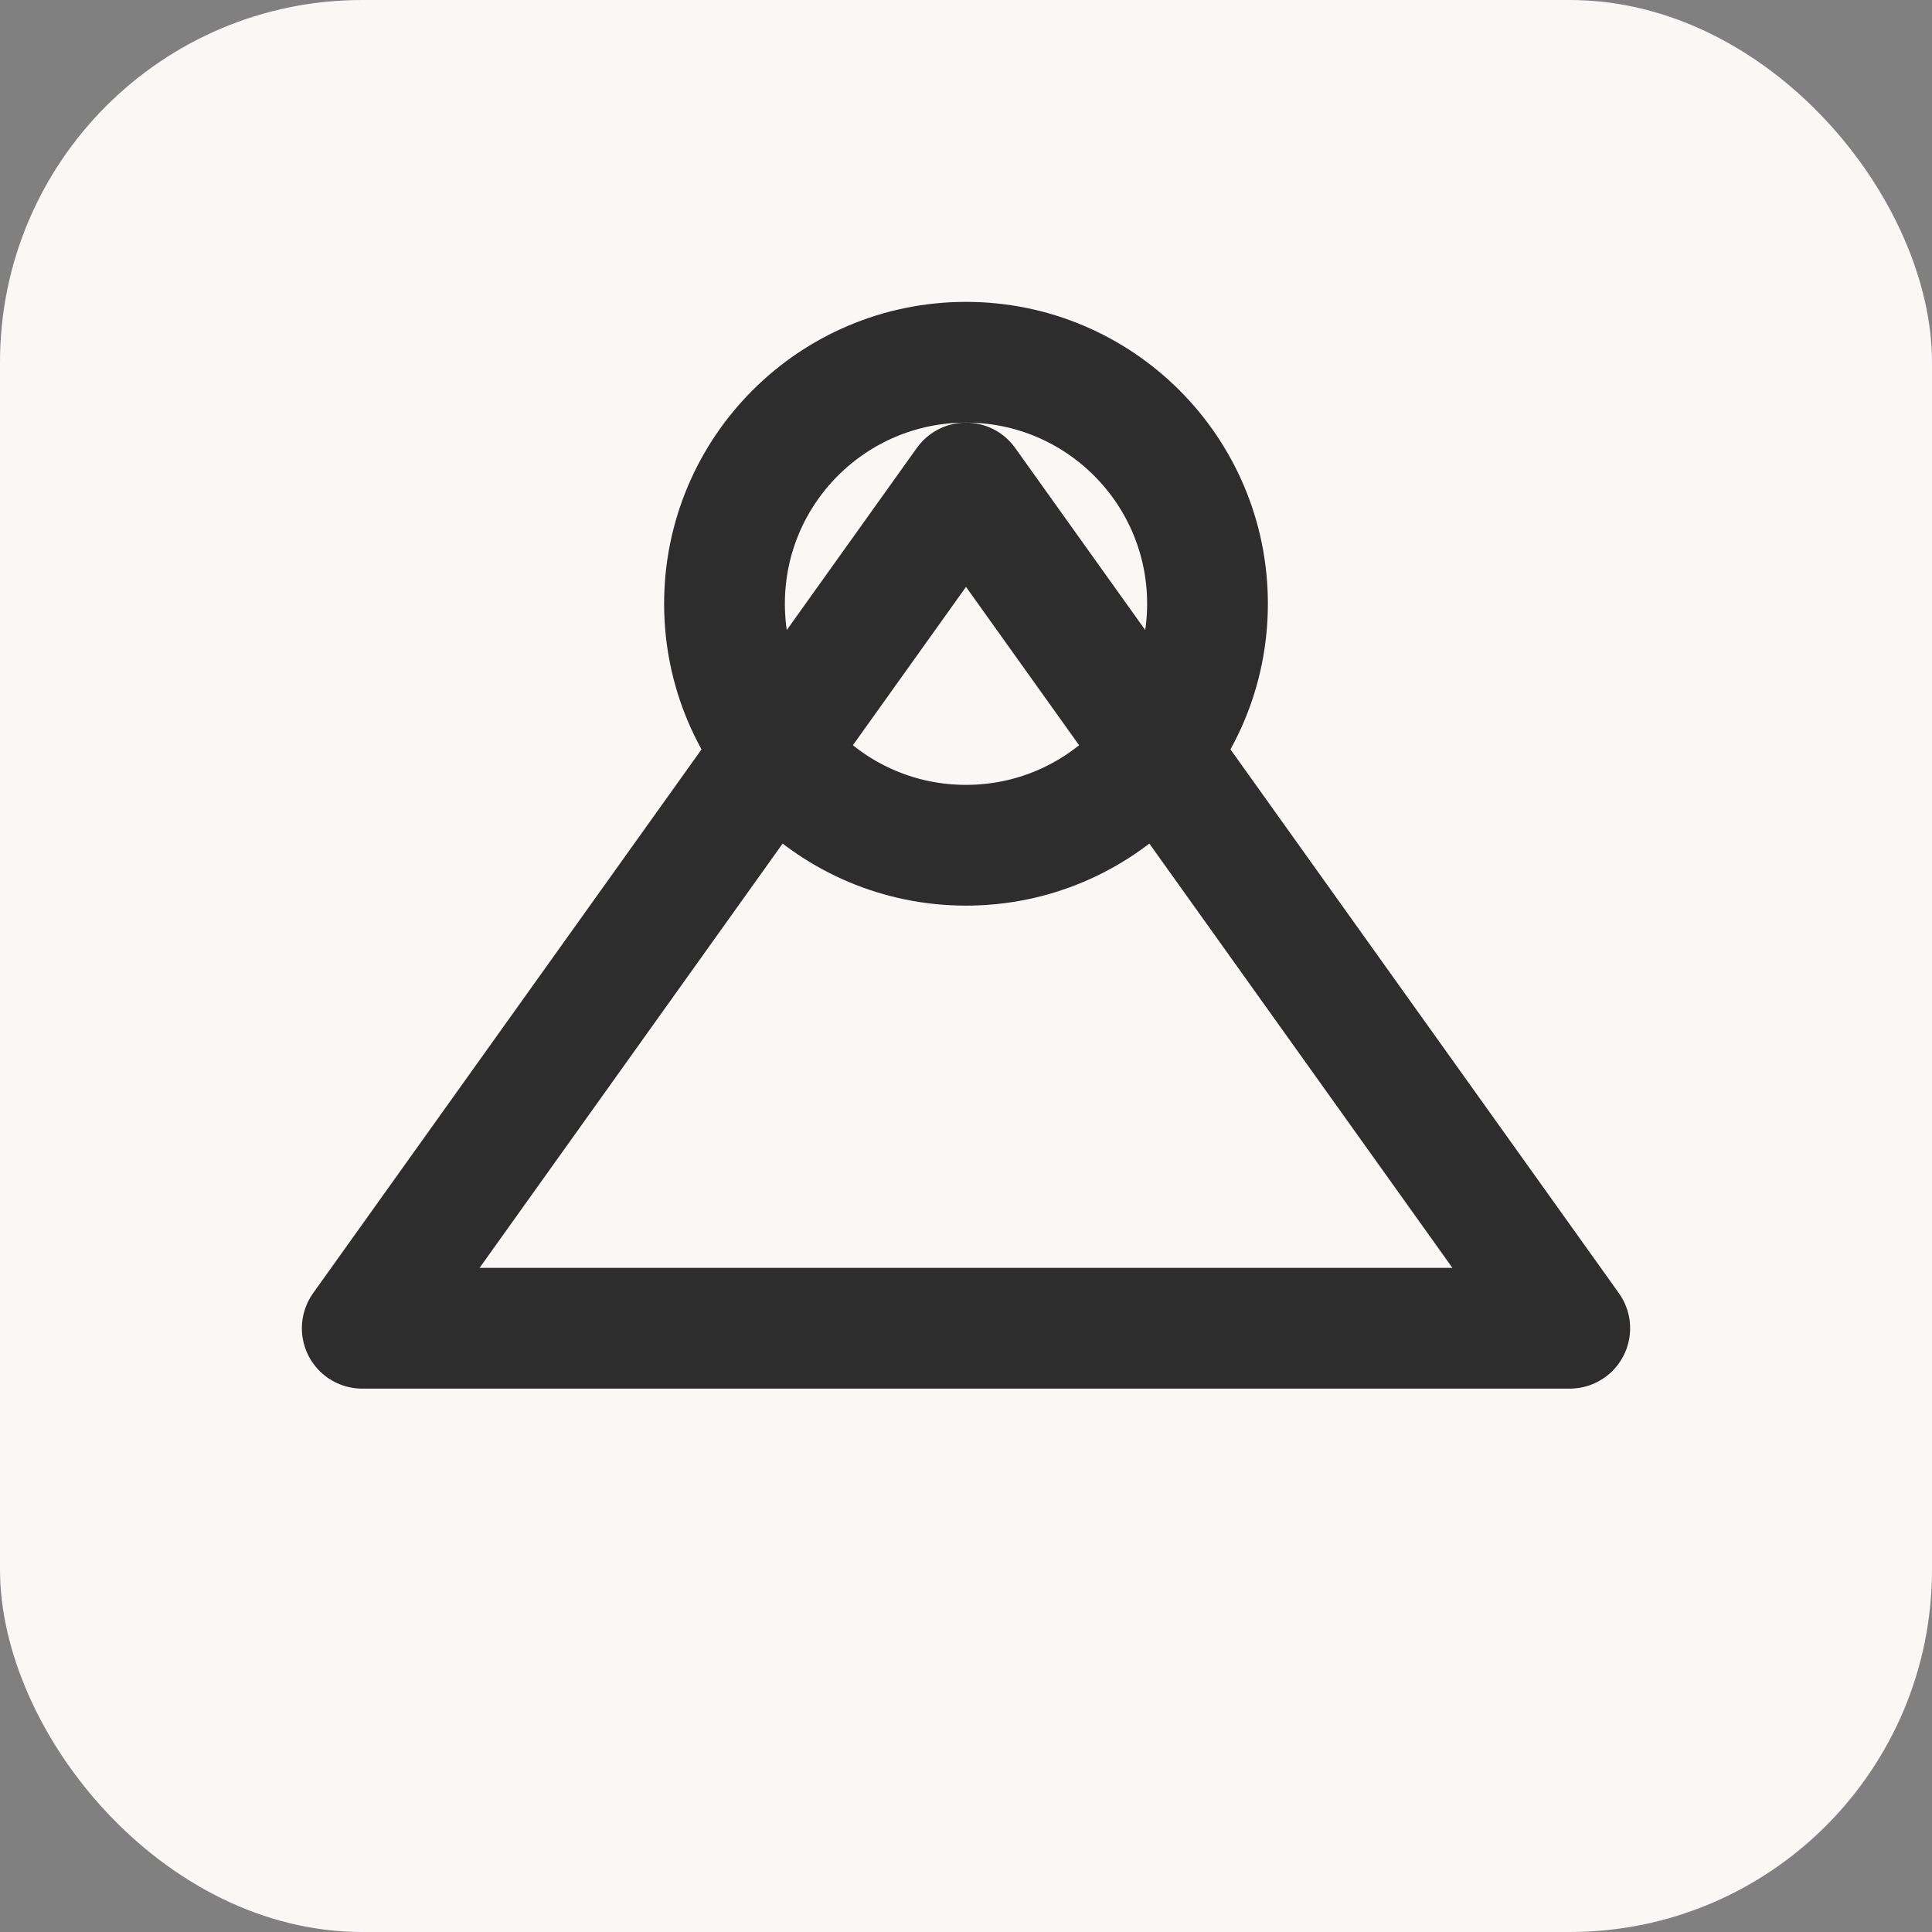
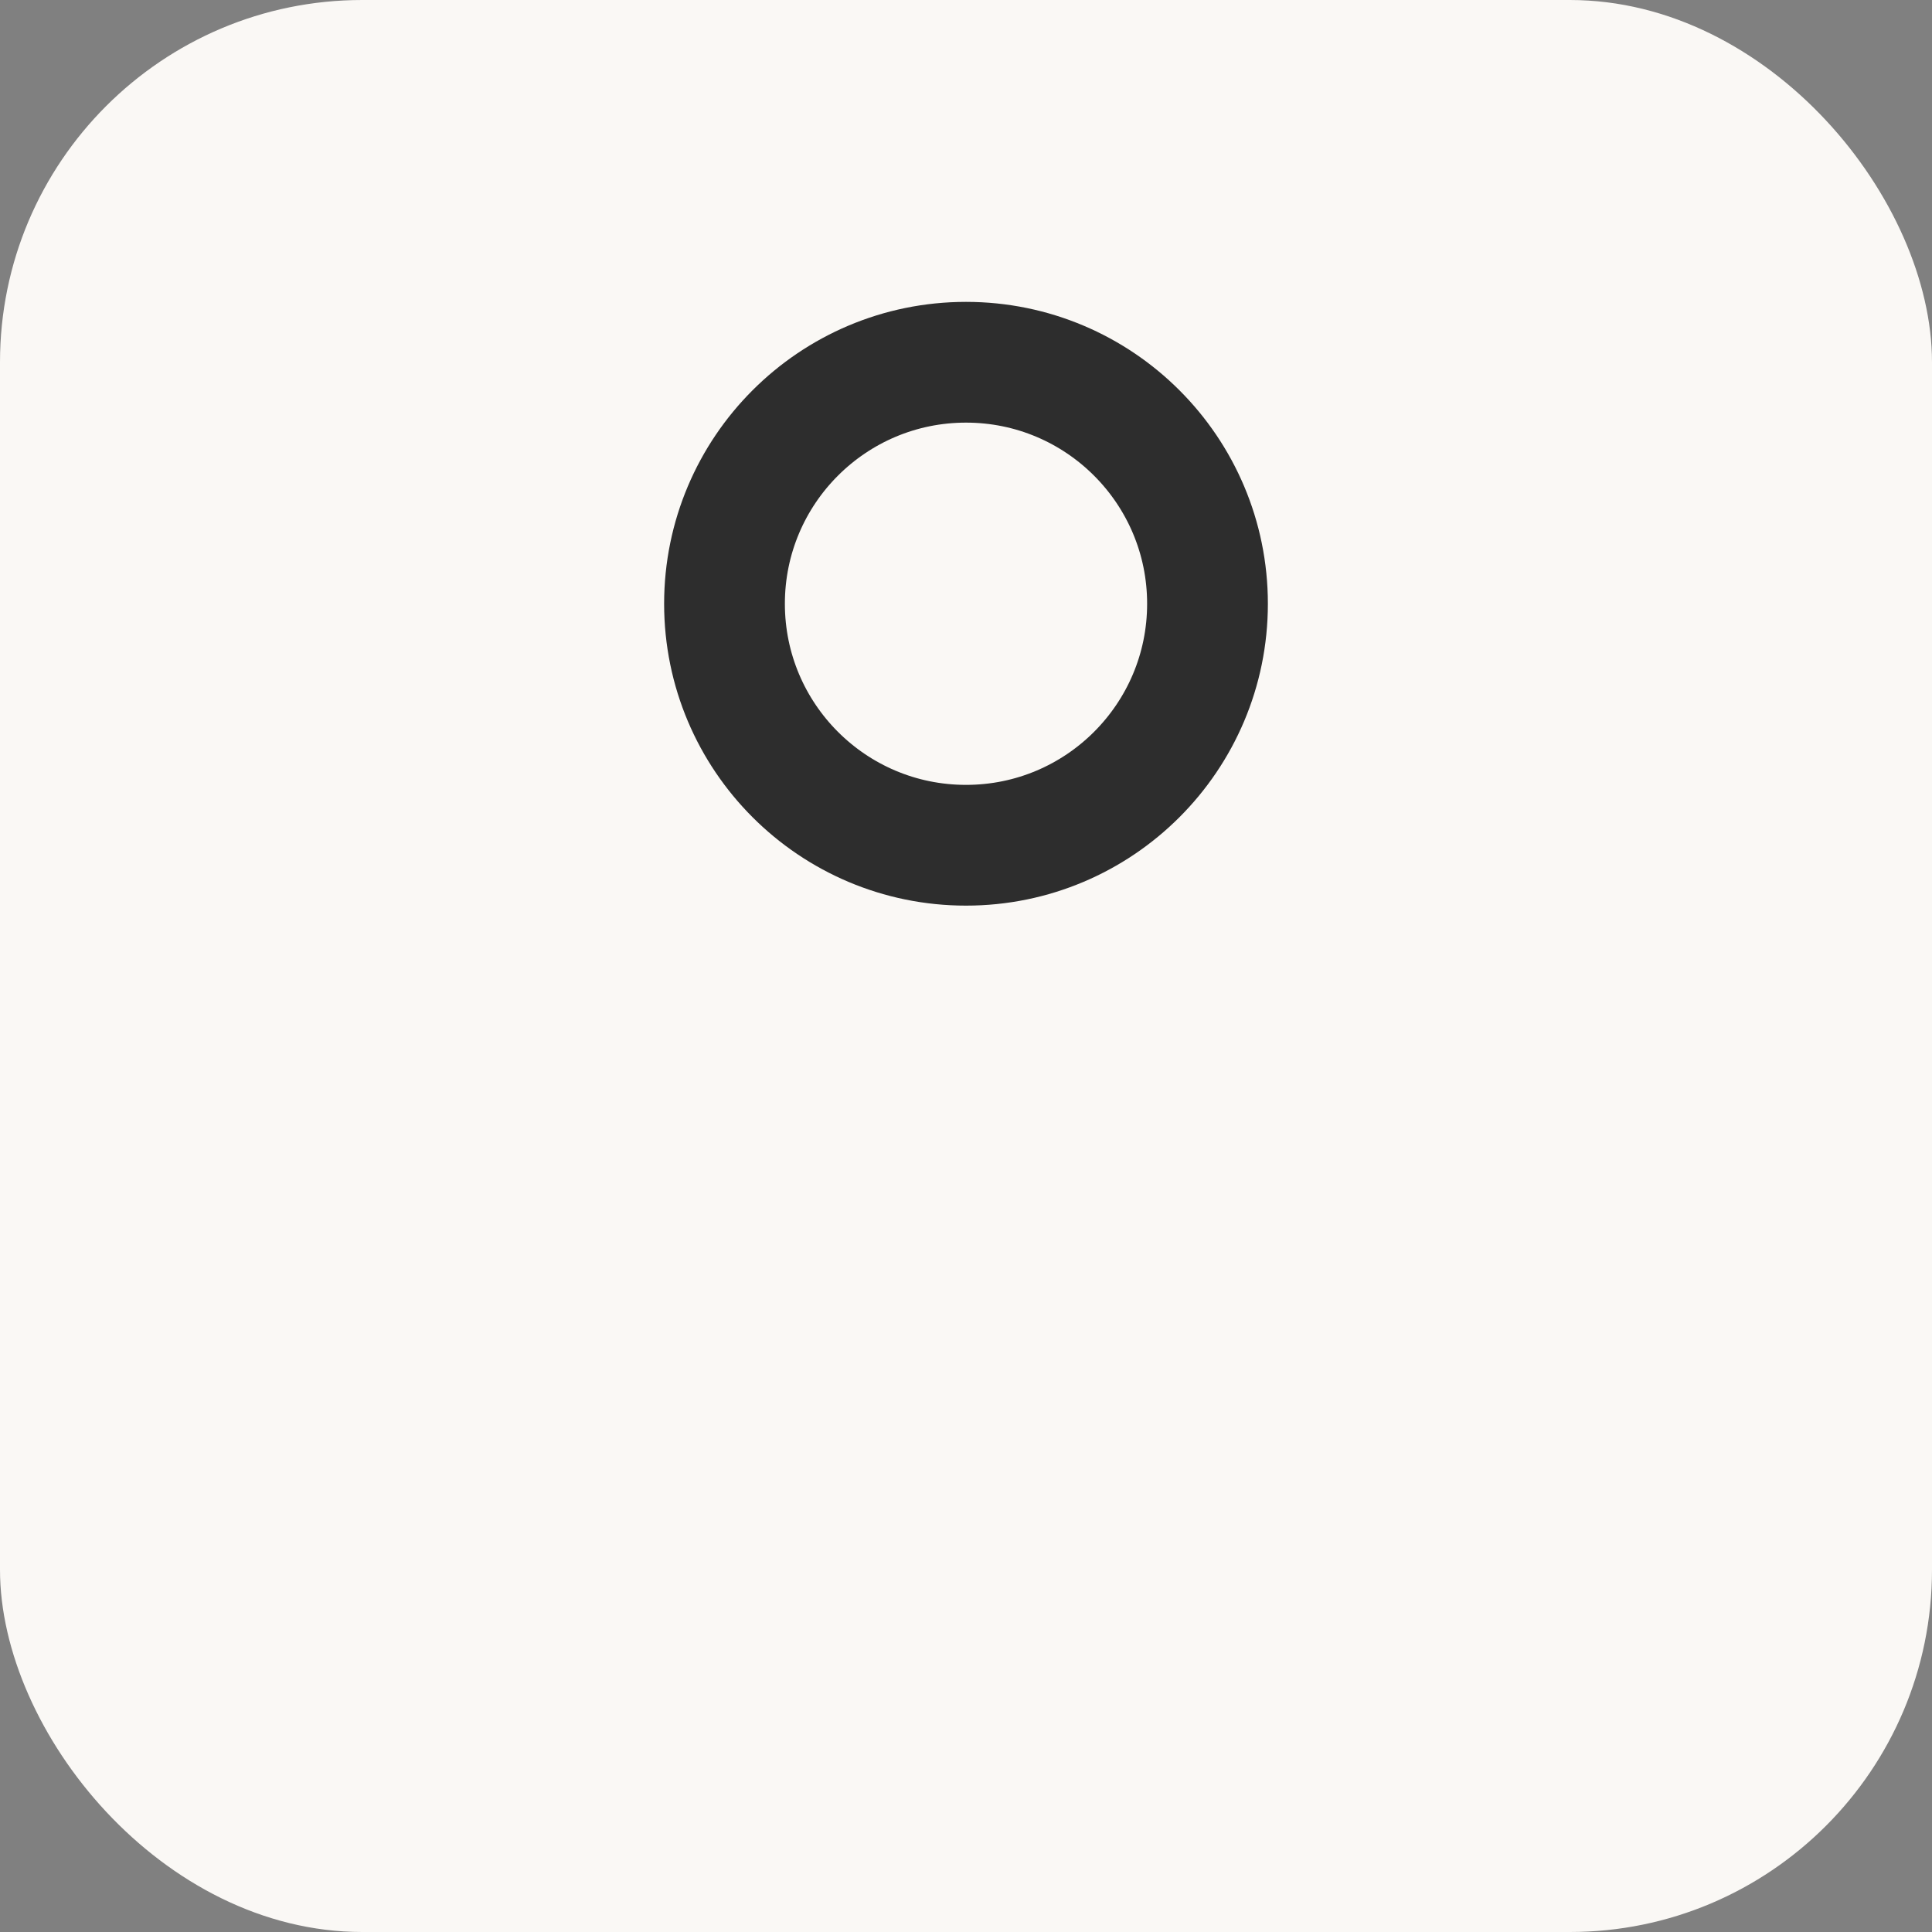
<svg xmlns="http://www.w3.org/2000/svg" viewBox="0 0 32 32">
  <rect x="0" y="0" width="32" height="32" fill="#808080" stroke="none" />
  <rect width="32" height="32" rx="6" fill="#FAF8F5" />
-   <path d="M6 22 L16 8 L26 22 Z" fill="none" stroke="#2D2D2D" stroke-width="2" stroke-linejoin="round" />
  <circle cx="16" cy="10" r="4" fill="none" stroke="#2D2D2D" stroke-width="2" />
</svg>